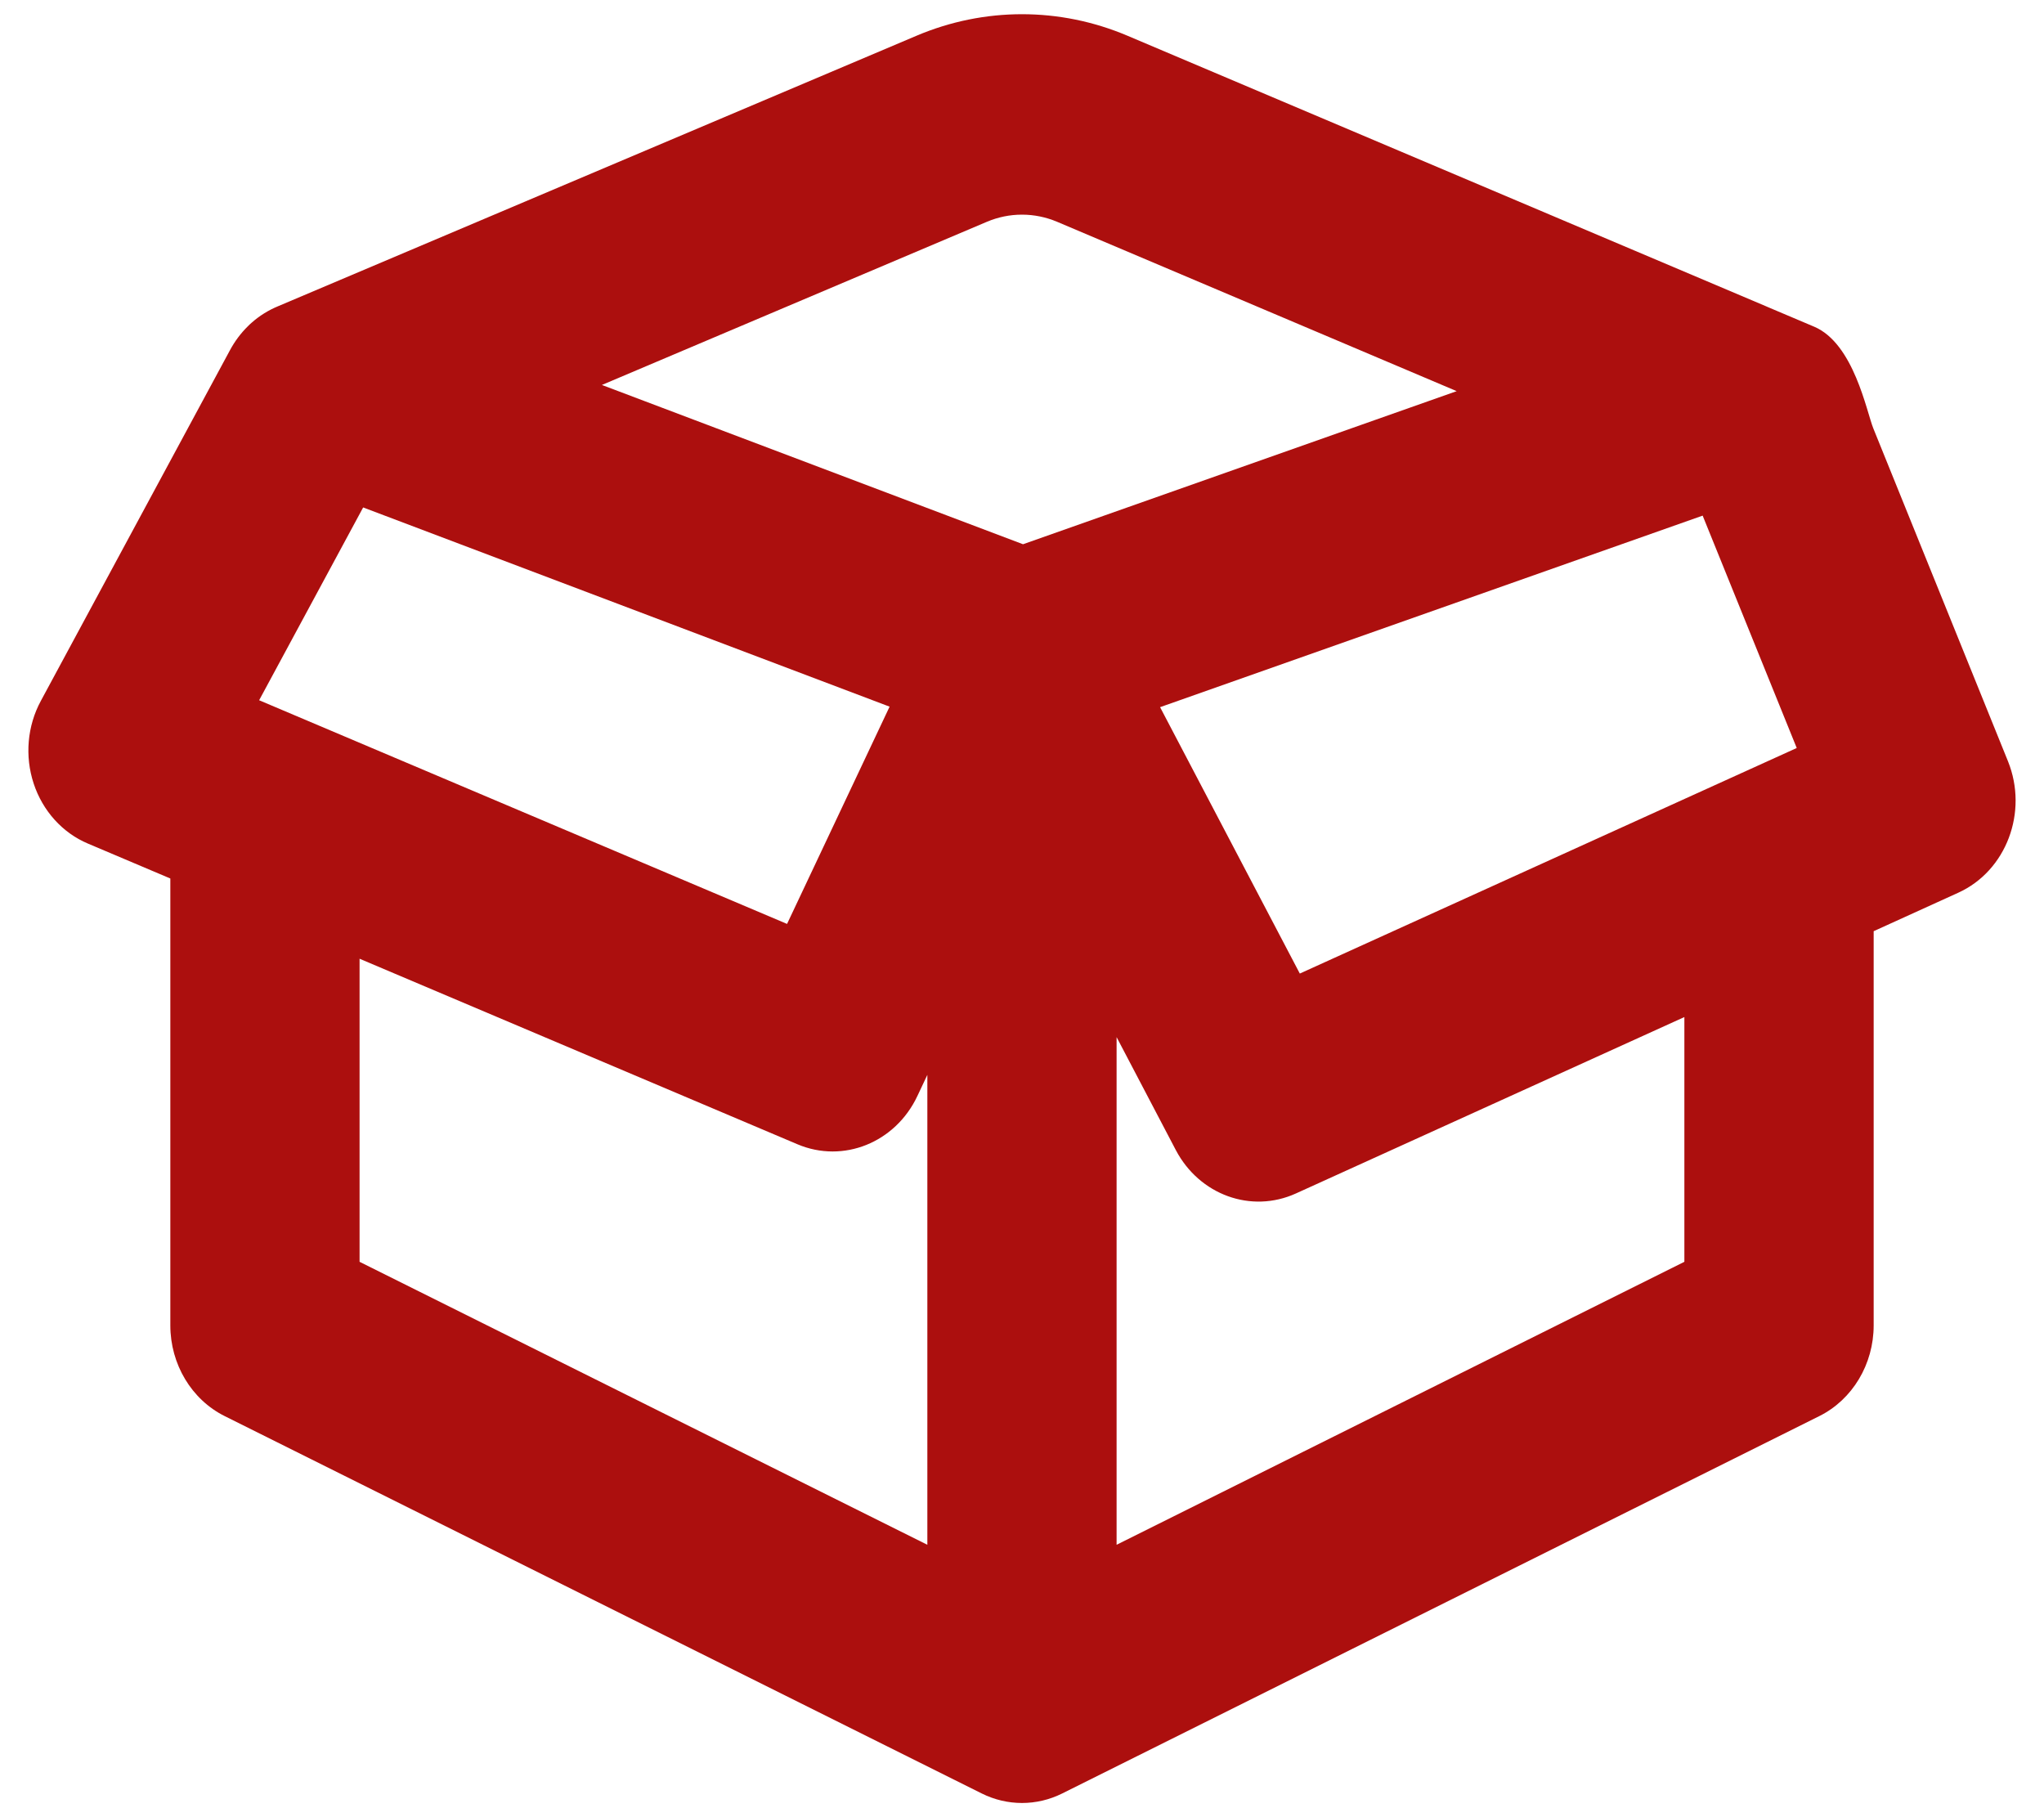
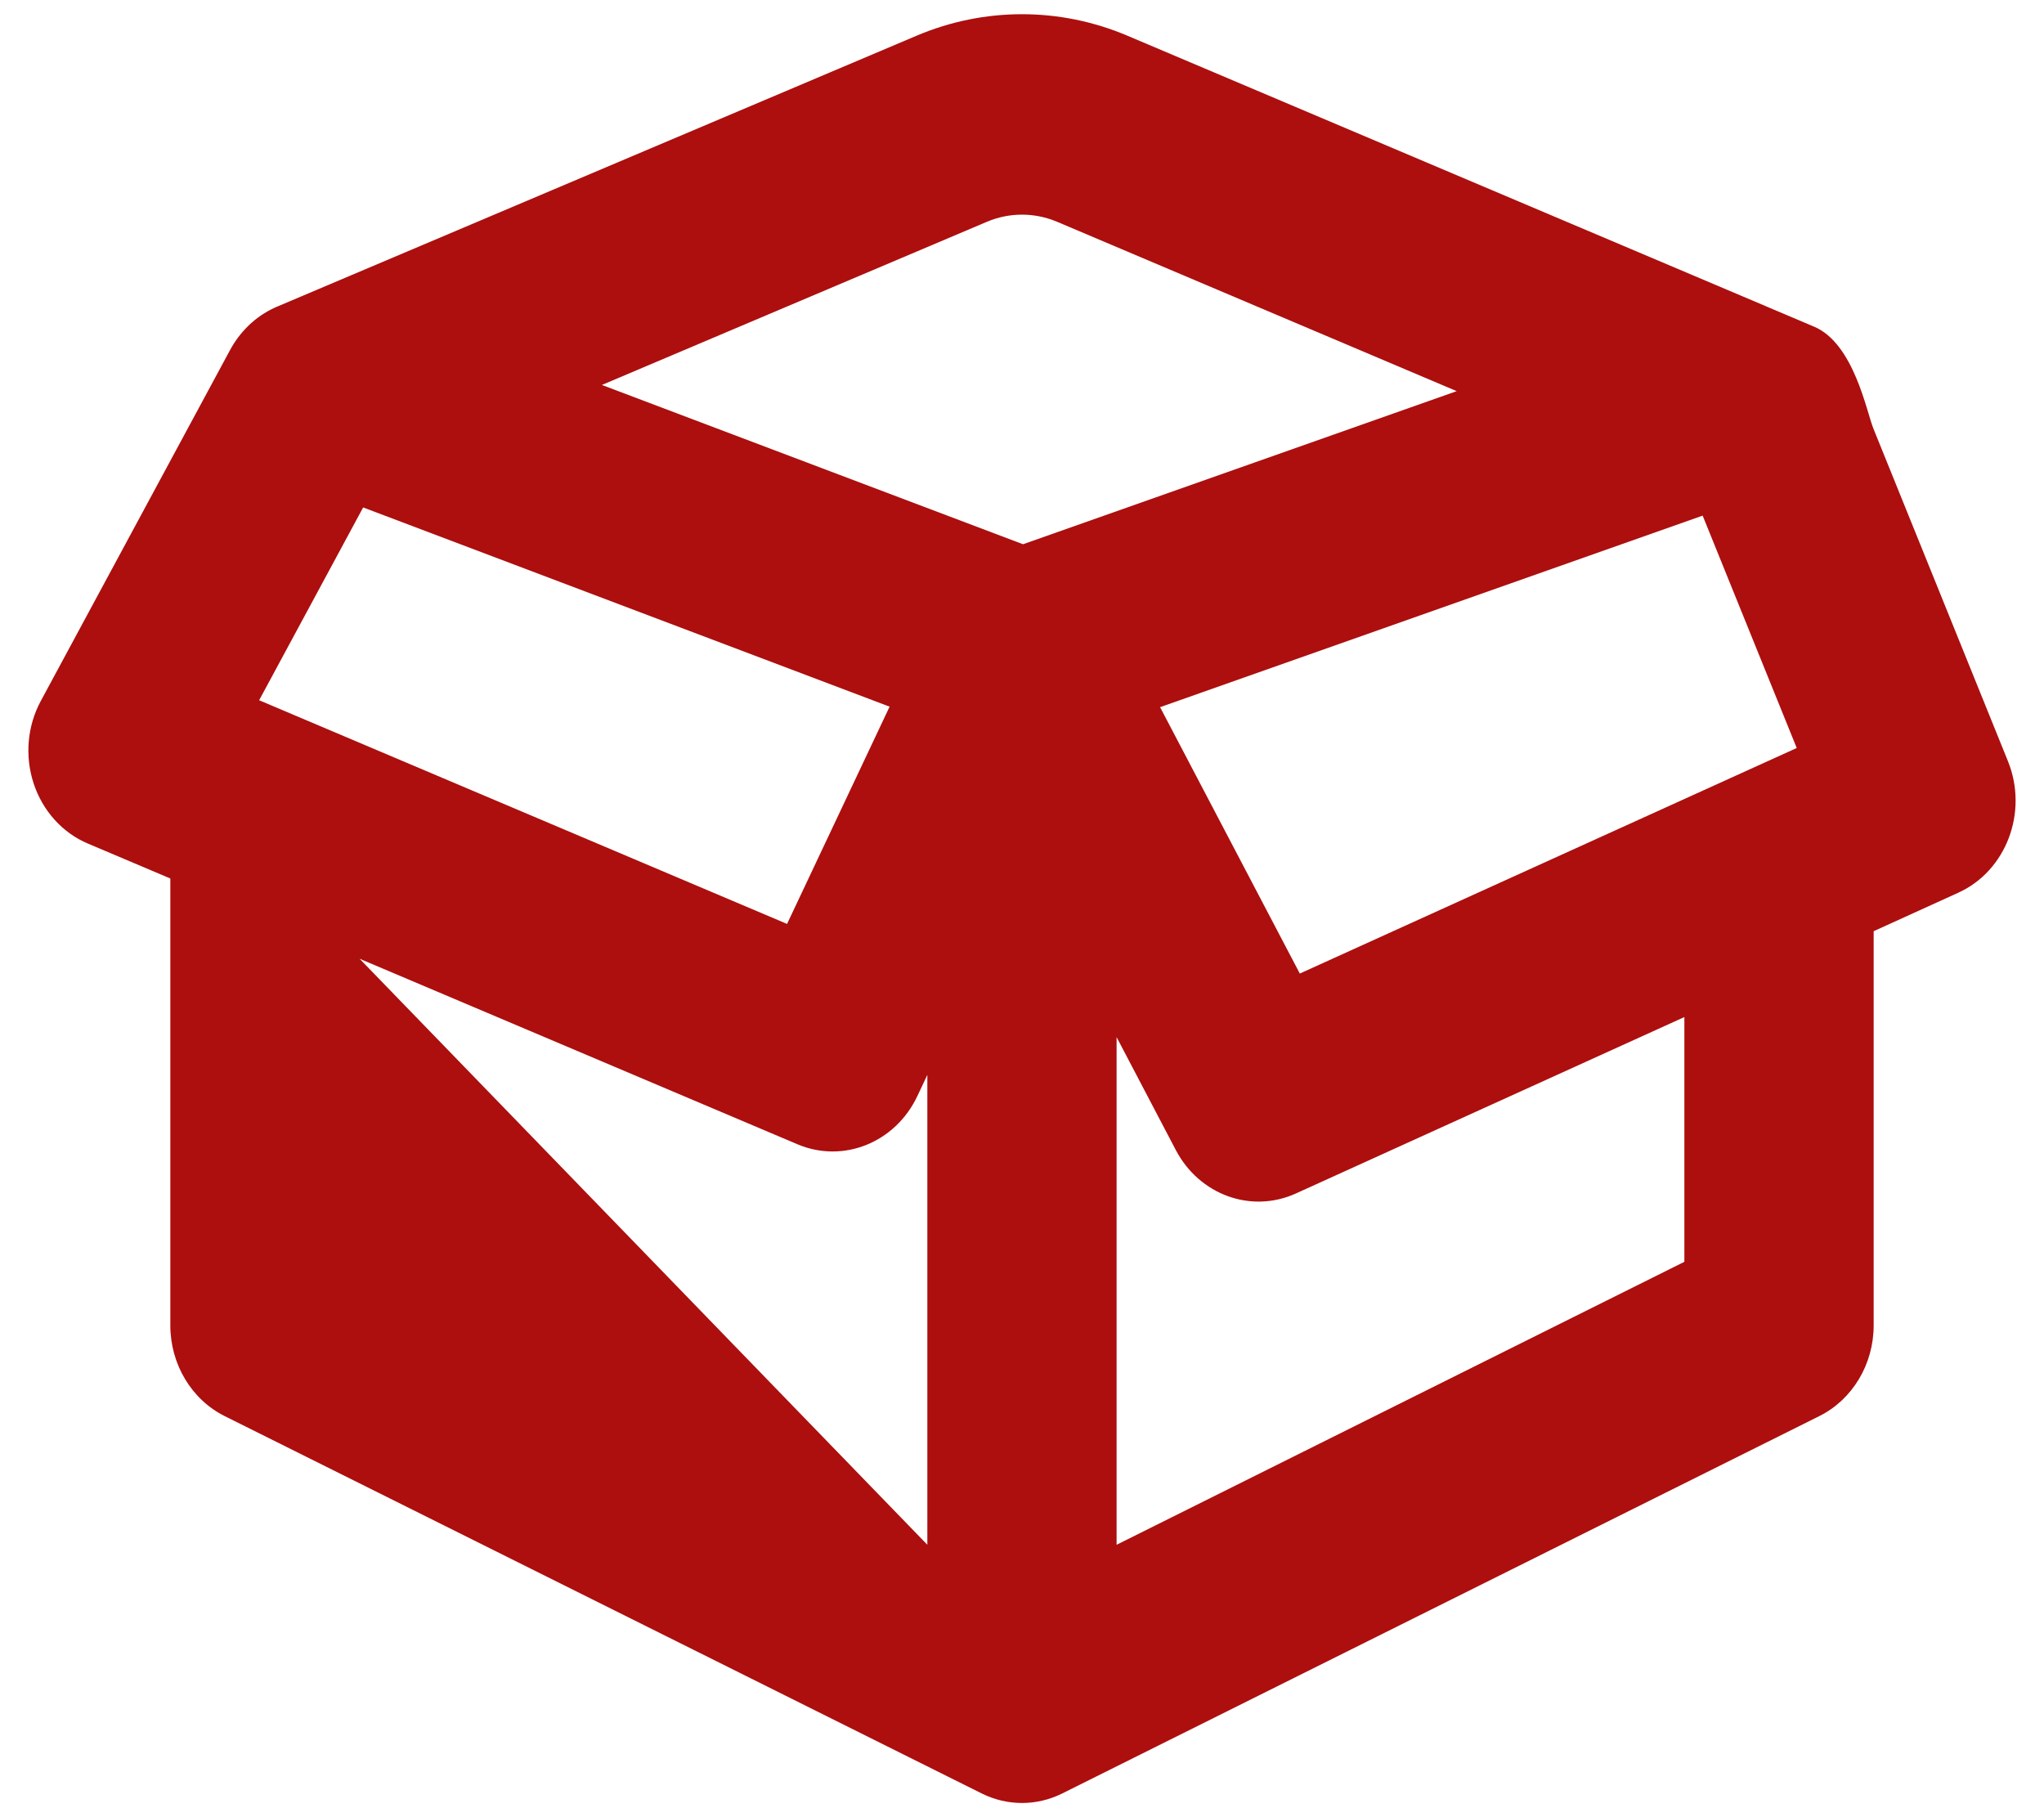
<svg xmlns="http://www.w3.org/2000/svg" width="36" height="32" viewBox="0 0 36 32" fill="none">
-   <path fill-rule="evenodd" clip-rule="evenodd" d="M18.619 3.906C18.221 3.738 17.778 3.738 17.381 3.906L10.601 6.779L18.018 9.584L25.656 6.888L18.619 3.906ZM6.396 8.936L4.564 12.331L13.862 16.27L15.668 12.444L6.396 8.936ZM22.893 17.144L20.432 12.453L29.988 9.08L31.645 13.172L22.893 17.144ZM31.952 5.753C32.651 6.049 32.875 7.25 32.994 7.544L35.365 13.404C35.727 14.3 35.336 15.337 34.489 15.721L33 16.398V23.34C33 24.023 32.627 24.646 32.043 24.937L18.709 31.582C18.26 31.806 17.74 31.806 17.29 31.582L3.957 24.937C3.373 24.646 3 24.023 3 23.34V15.47L1.548 14.855C1.1 14.666 0.752 14.28 0.593 13.798C0.434 13.315 0.48 12.784 0.72 12.341L4.046 6.175C4.131 6.015 4.239 5.869 4.369 5.742C4.389 5.721 4.411 5.701 4.433 5.682C4.572 5.559 4.728 5.463 4.894 5.394L16.143 0.629C17.335 0.124 18.665 0.124 19.857 0.629L31.108 5.395L31.128 5.404L31.952 5.753ZM22.823 21.017L29.666 17.91V22.22L19.666 27.203V18.263L20.709 20.252C21.125 21.043 22.037 21.373 22.823 21.017ZM16.333 18.928L16.157 19.301C15.77 20.122 14.852 20.491 14.047 20.151L6.333 16.883V22.22L16.333 27.203V18.928Z" fill="#AC0F0E" />
+   <path fill-rule="evenodd" clip-rule="evenodd" d="M18.619 3.906C18.221 3.738 17.778 3.738 17.381 3.906L10.601 6.779L18.018 9.584L25.656 6.888L18.619 3.906ZM6.396 8.936L4.564 12.331L13.862 16.27L15.668 12.444L6.396 8.936ZM22.893 17.144L20.432 12.453L29.988 9.08L31.645 13.172L22.893 17.144ZM31.952 5.753C32.651 6.049 32.875 7.25 32.994 7.544L35.365 13.404C35.727 14.3 35.336 15.337 34.489 15.721L33 16.398V23.34C33 24.023 32.627 24.646 32.043 24.937L18.709 31.582C18.26 31.806 17.74 31.806 17.29 31.582L3.957 24.937C3.373 24.646 3 24.023 3 23.34V15.47L1.548 14.855C1.1 14.666 0.752 14.28 0.593 13.798C0.434 13.315 0.48 12.784 0.72 12.341L4.046 6.175C4.131 6.015 4.239 5.869 4.369 5.742C4.389 5.721 4.411 5.701 4.433 5.682C4.572 5.559 4.728 5.463 4.894 5.394L16.143 0.629C17.335 0.124 18.665 0.124 19.857 0.629L31.108 5.395L31.128 5.404L31.952 5.753ZM22.823 21.017L29.666 17.91V22.22L19.666 27.203V18.263L20.709 20.252C21.125 21.043 22.037 21.373 22.823 21.017ZM16.333 18.928L16.157 19.301C15.77 20.122 14.852 20.491 14.047 20.151L6.333 16.883L16.333 27.203V18.928Z" fill="#AC0F0E" />
</svg>